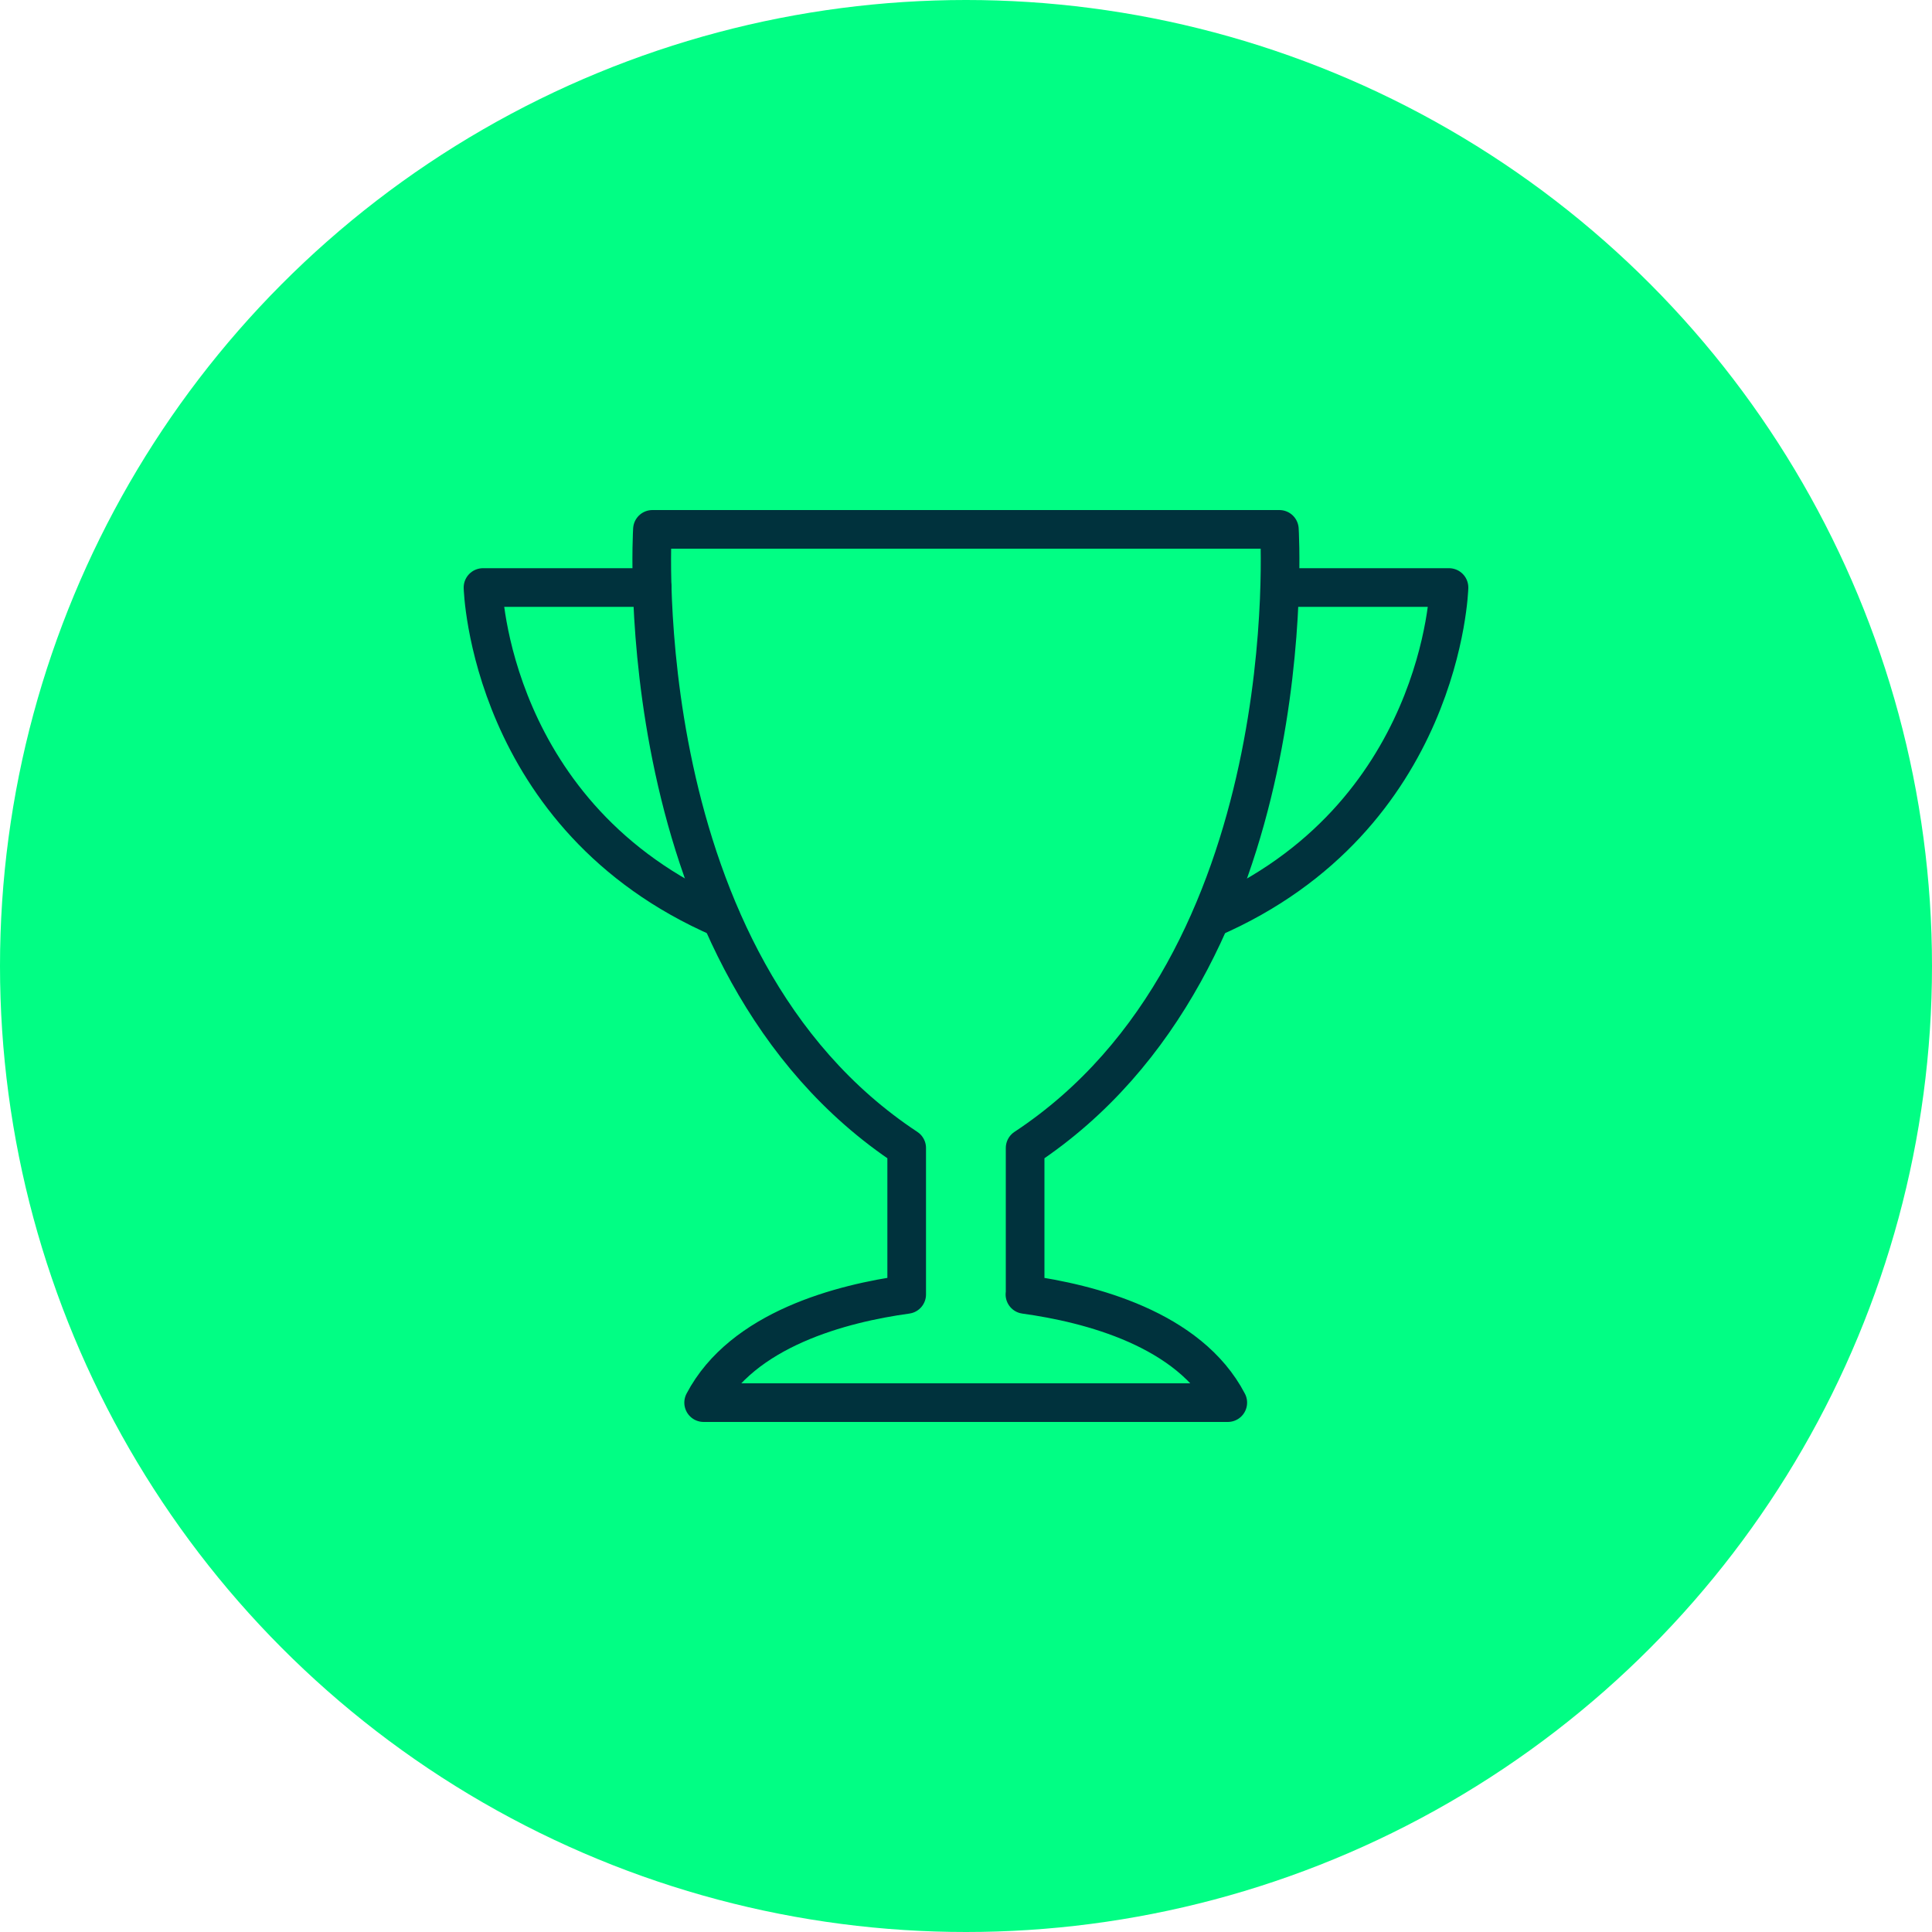
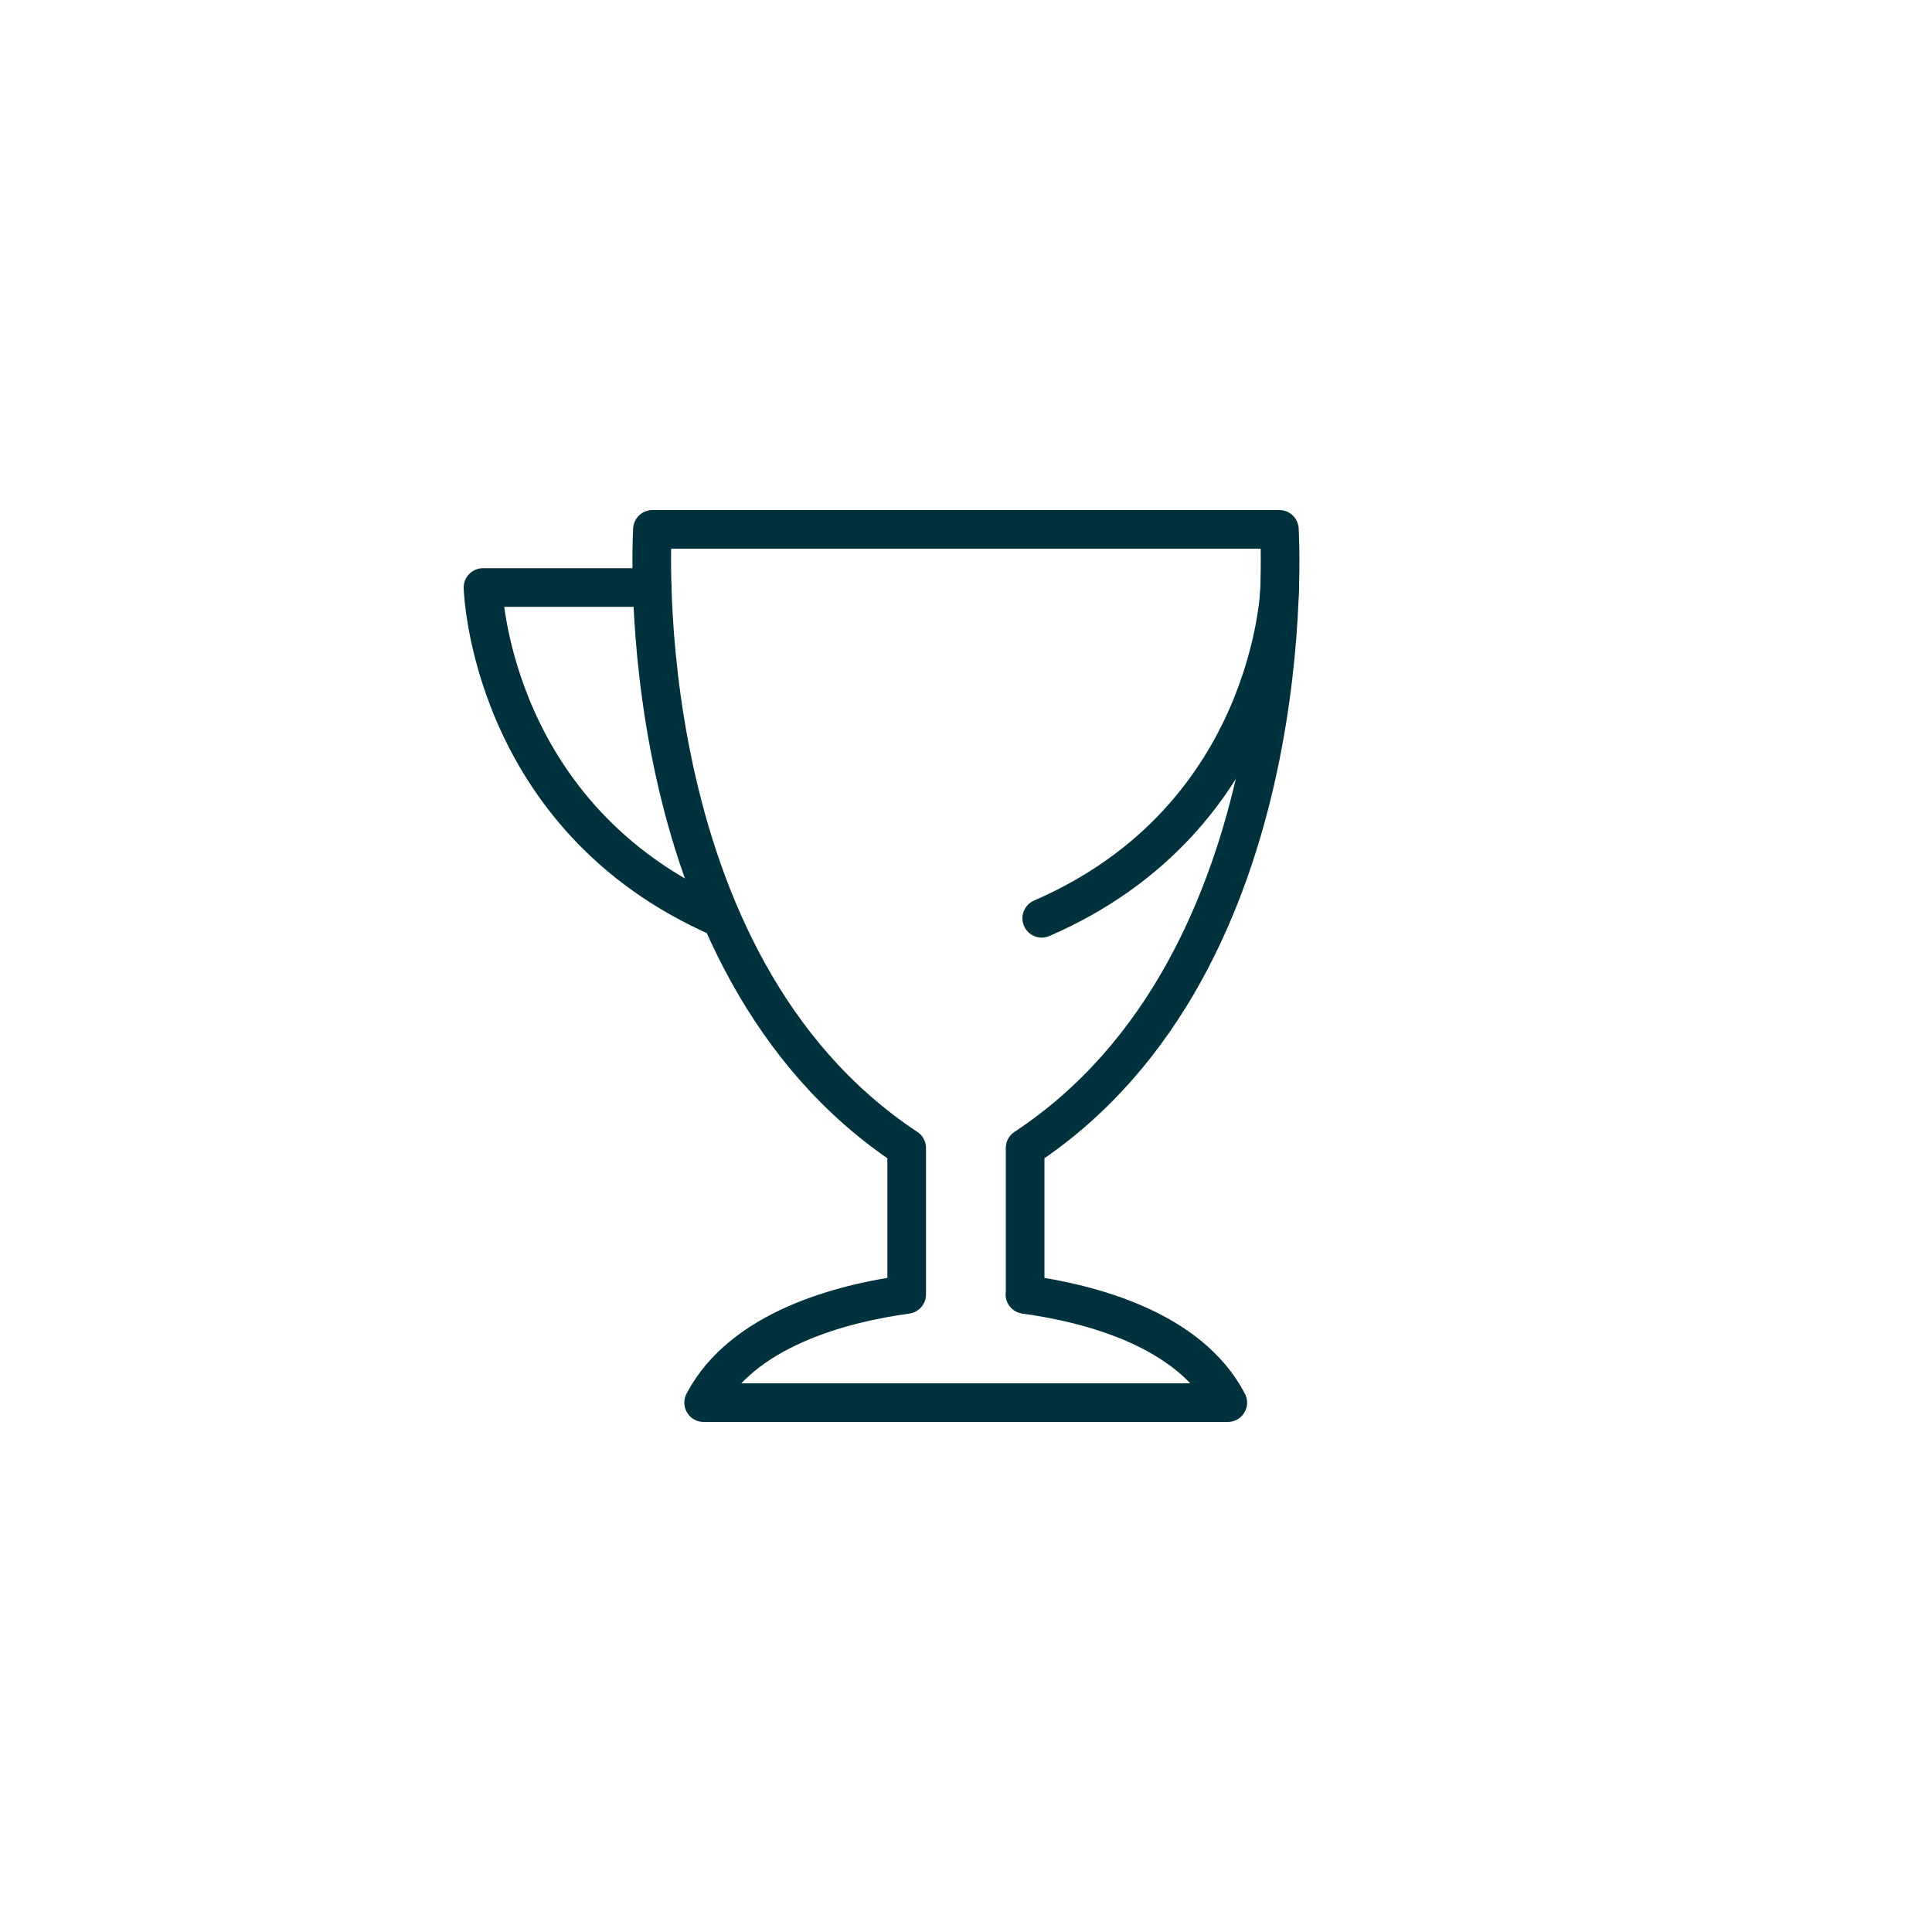
<svg xmlns="http://www.w3.org/2000/svg" id="Layer_2" data-name="Layer 2" viewBox="0 0 100 100">
  <defs>
    <style>
      .cls-1 {
        fill: #01fe84;
      }

      .cls-2 {
        fill: none;
        stroke: #00323d;
        stroke-linecap: round;
        stroke-linejoin: round;
        stroke-width: 2px;
      }
    </style>
  </defs>
  <g id="Layer_1-2" data-name="Layer 1">
    <g>
      <g id="award">
-         <circle class="cls-1" cx="50" cy="50" r="50" />
-       </g>
+         </g>
      <g>
        <path class="cls-2" d="M33.76,30.41h-8.76s.31,11.91,12.32,17.12" />
        <path class="cls-2" d="M53.06,67v-7.58c14.57-9.61,13.16-32.02,13.16-32.02h-32.45s-1.4,22.41,13.16,32.02v7.58c-3.35.46-8.51,1.79-10.51,5.6h27.13c-1.99-3.82-7.16-5.14-10.5-5.6Z" />
-         <path class="cls-2" d="M66.24,30.41h8.76s-.31,11.91-12.32,17.12" />
+         <path class="cls-2" d="M66.24,30.41s-.31,11.91-12.32,17.12" />
      </g>
    </g>
  </g>
</svg>